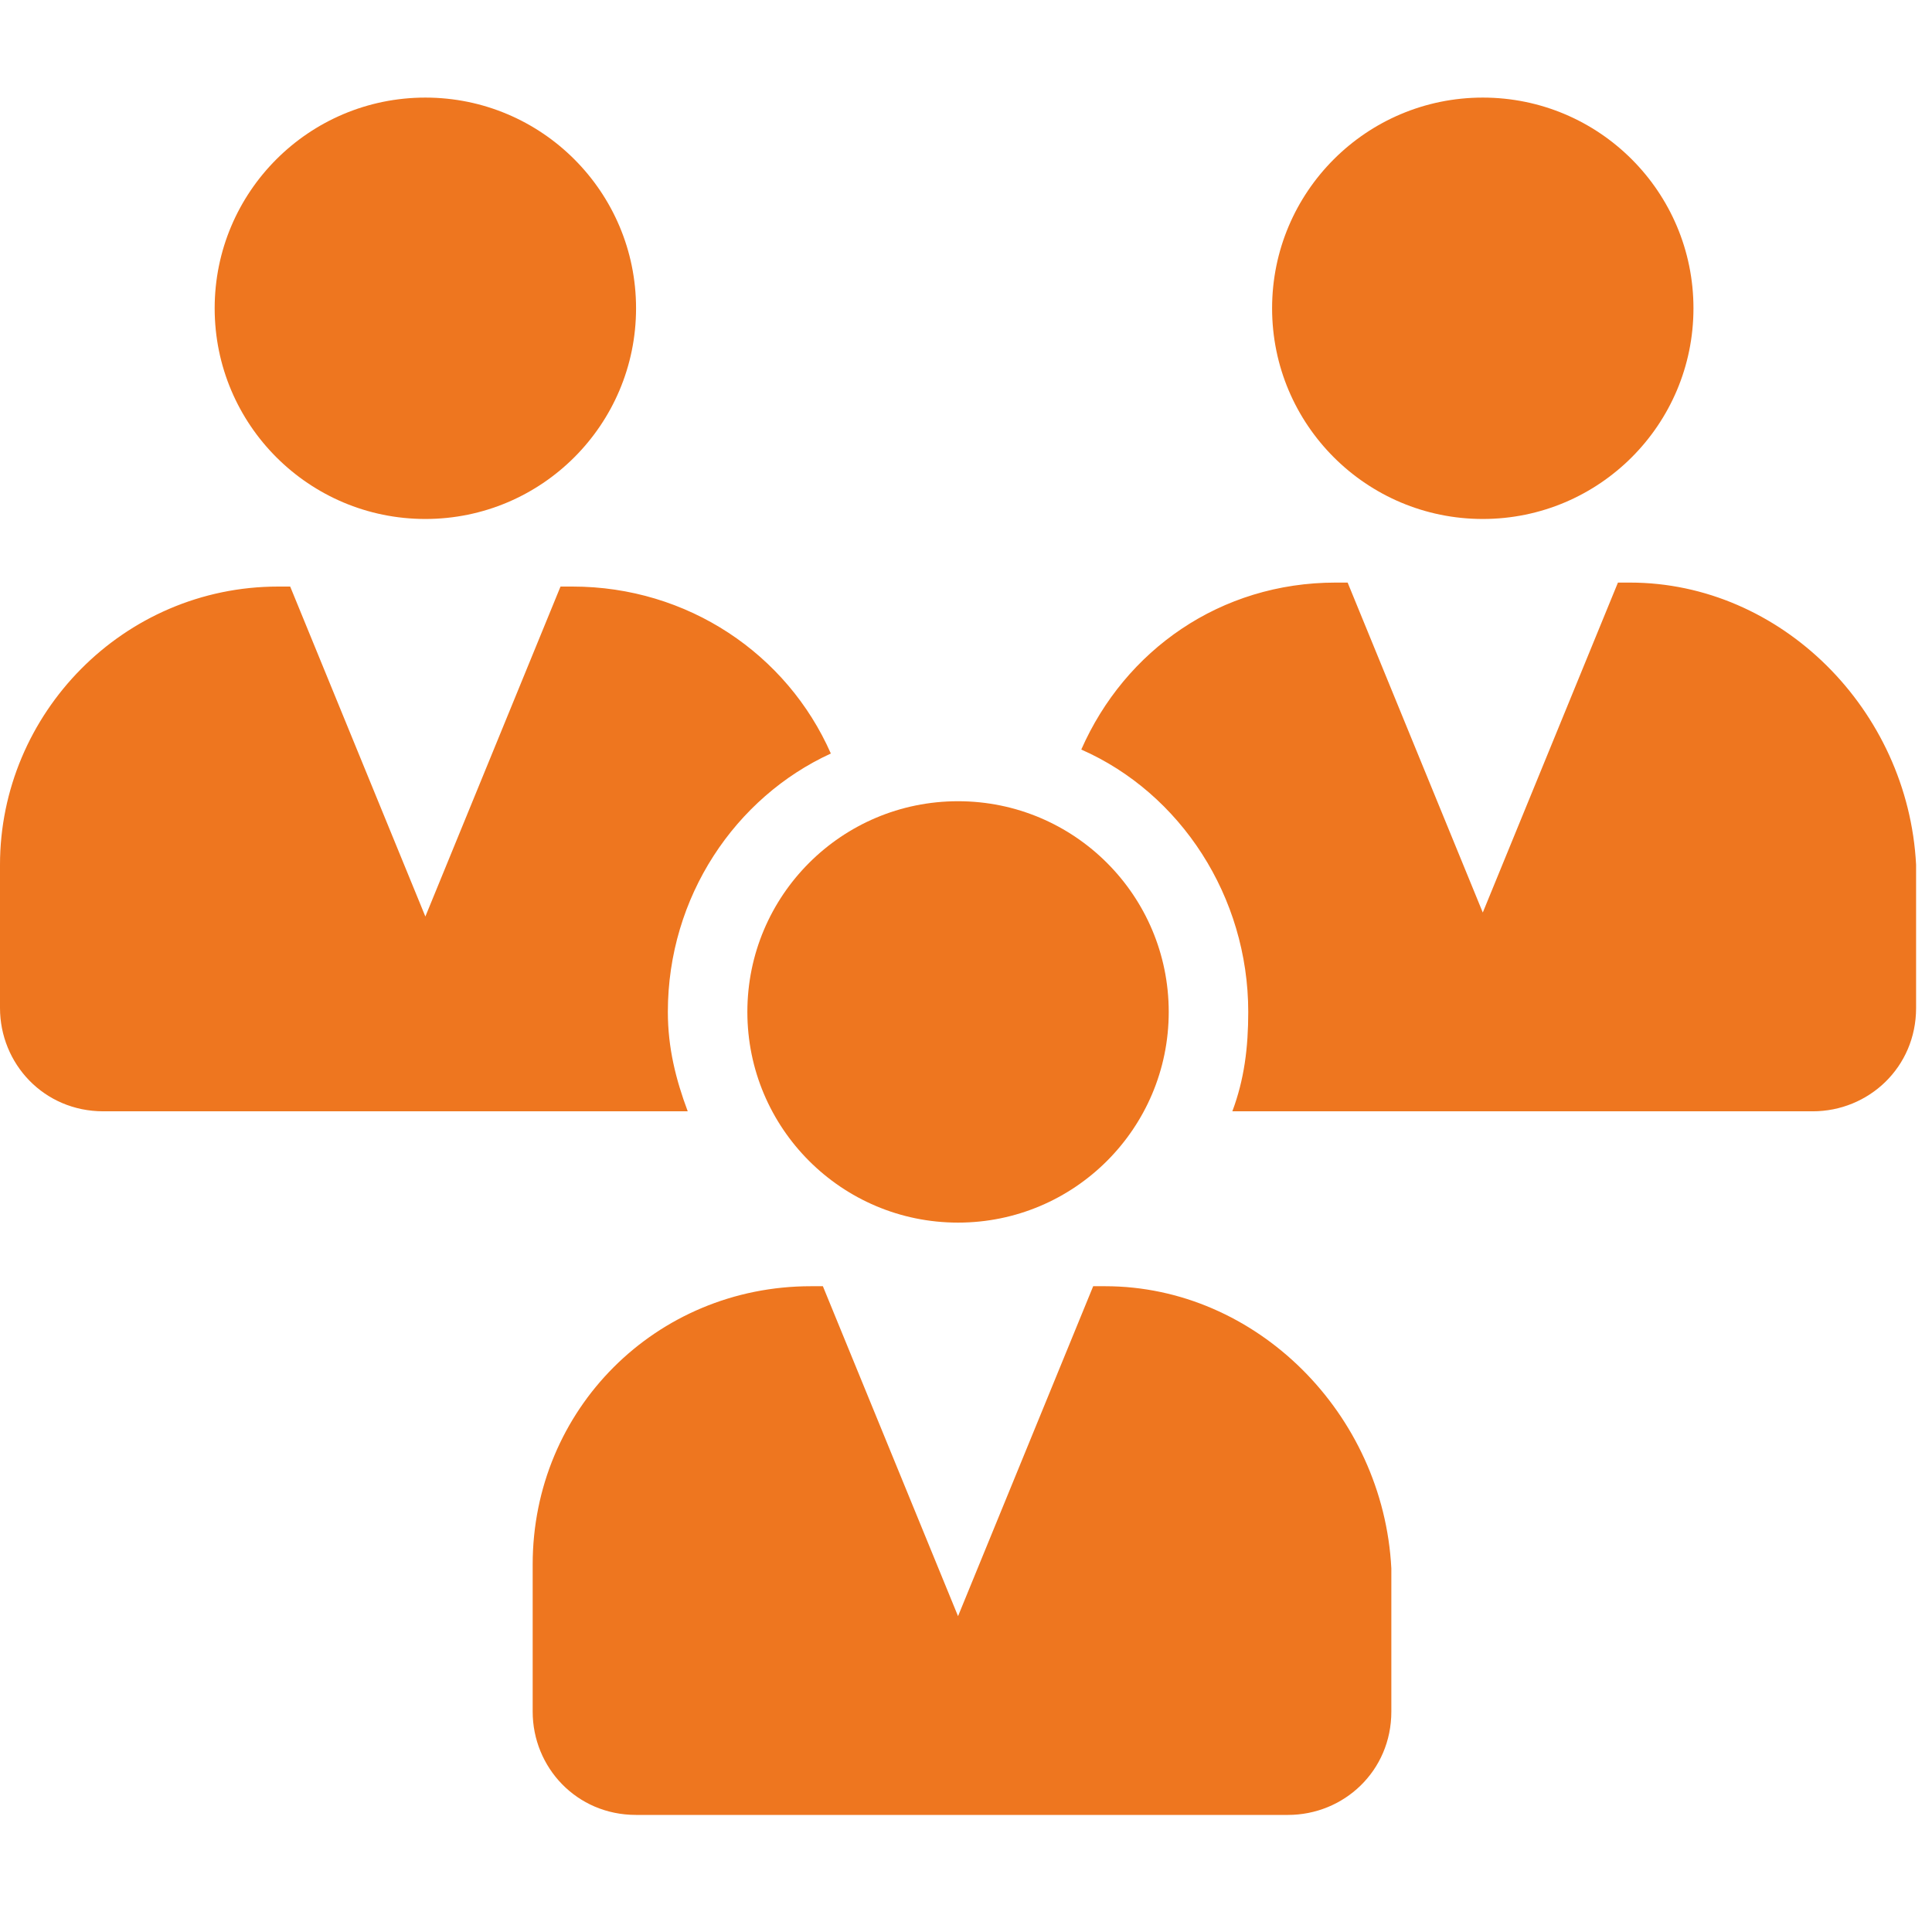
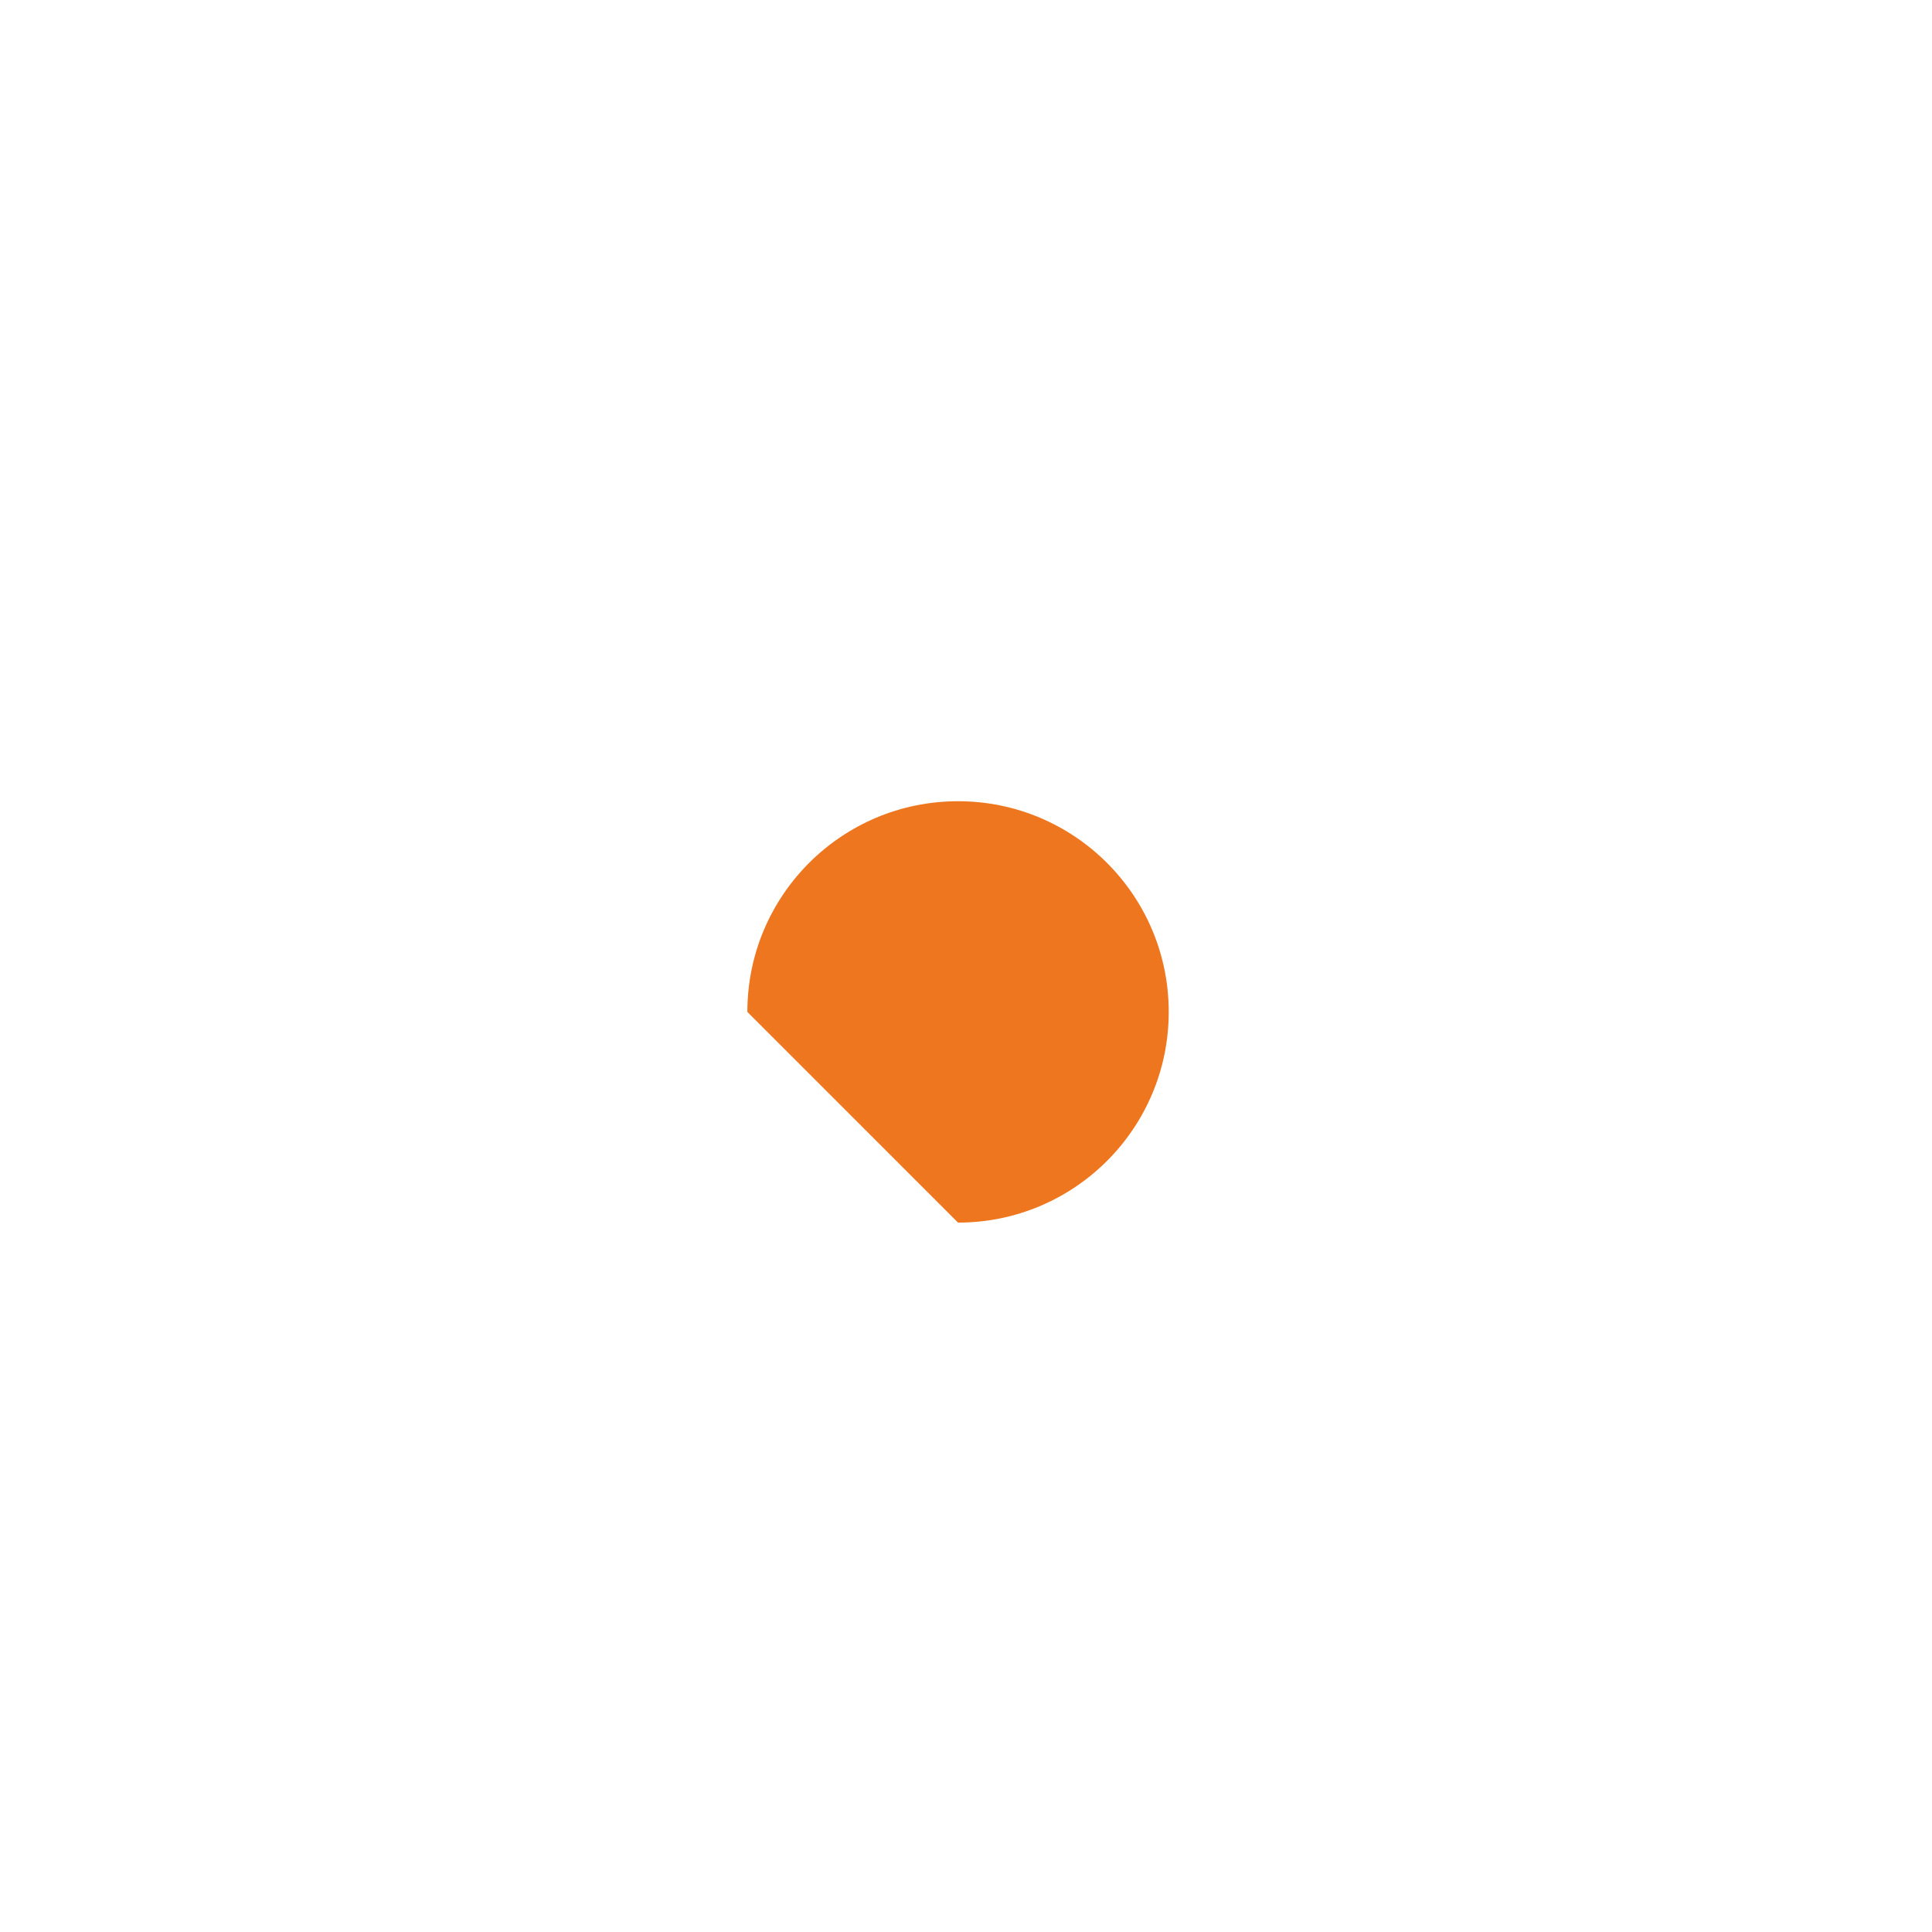
<svg xmlns="http://www.w3.org/2000/svg" id="SvgjsSvg1049" width="288" height="288" version="1.1">
  <defs id="SvgjsDefs1050" />
  <g id="SvgjsG1051">
    <svg width="288" height="288" fill="none" viewBox="0 0 90 81">
-       <path fill="#ee761f" d="M31.111 42.639C31.111 37.269 34.259 32.639 38.704 30.602 36.667 25.972 32.037 22.824 26.667 22.824H26.111L19.815 38.195 13.518 22.824H12.963C5.741 22.824 0 28.75 0 35.787V42.454C0 45.047 2.037 47.269 4.815 47.269H32.037C31.482 45.787 31.111 44.306 31.111 42.639zM19.815 19.676C25.235 19.676 29.63 15.282 29.63 9.861 29.63 4.441 25.235.046 19.815.046 14.394.046 10 4.441 10 9.861 10 15.282 14.394 19.676 19.815 19.676zM75.926 22.639H75.37L69.074 38.009 62.778 22.639H62.222C56.852 22.639 52.407 25.787 50.37 30.417 55 32.454 58.148 37.269 58.148 42.639 58.148 44.306 57.963 45.787 57.407 47.269H84.444C87.037 47.269 89.259 45.231 89.259 42.454V35.787C88.889 28.565 82.963 22.639 75.926 22.639zM69.074 19.676C74.494 19.676 78.888 15.282 78.888 9.861 78.888 4.441 74.494.046 69.074.046 63.653.046 59.259 4.441 59.259 9.861 59.259 15.282 63.653 19.676 69.074 19.676zM51.481 55.417H50.925L44.629 70.787 38.333 55.417H37.777C30.555 55.417 24.814 61.157 24.814 68.38V75.232C24.814 77.824 26.852 80.046 29.629 80.046H60C62.592 80.046 64.814 78.009 64.814 75.232V68.565C64.444 61.343 58.518 55.417 51.481 55.417z" class="colorFF6C23 svgShape" />
-       <path fill="#ee761f" d="M44.629 52.454C50.05 52.454 54.444 48.059 54.444 42.639C54.444 37.218 50.05 32.824 44.629 32.824C39.209 32.824 34.815 37.218 34.815 42.639C34.815 48.059 39.209 52.454 44.629 52.454Z" class="colorFF6C23 svgShape" />
+       <path fill="#ee761f" d="M44.629 52.454C50.05 52.454 54.444 48.059 54.444 42.639C54.444 37.218 50.05 32.824 44.629 32.824C39.209 32.824 34.815 37.218 34.815 42.639Z" class="colorFF6C23 svgShape" />
    </svg>
  </g>
</svg>